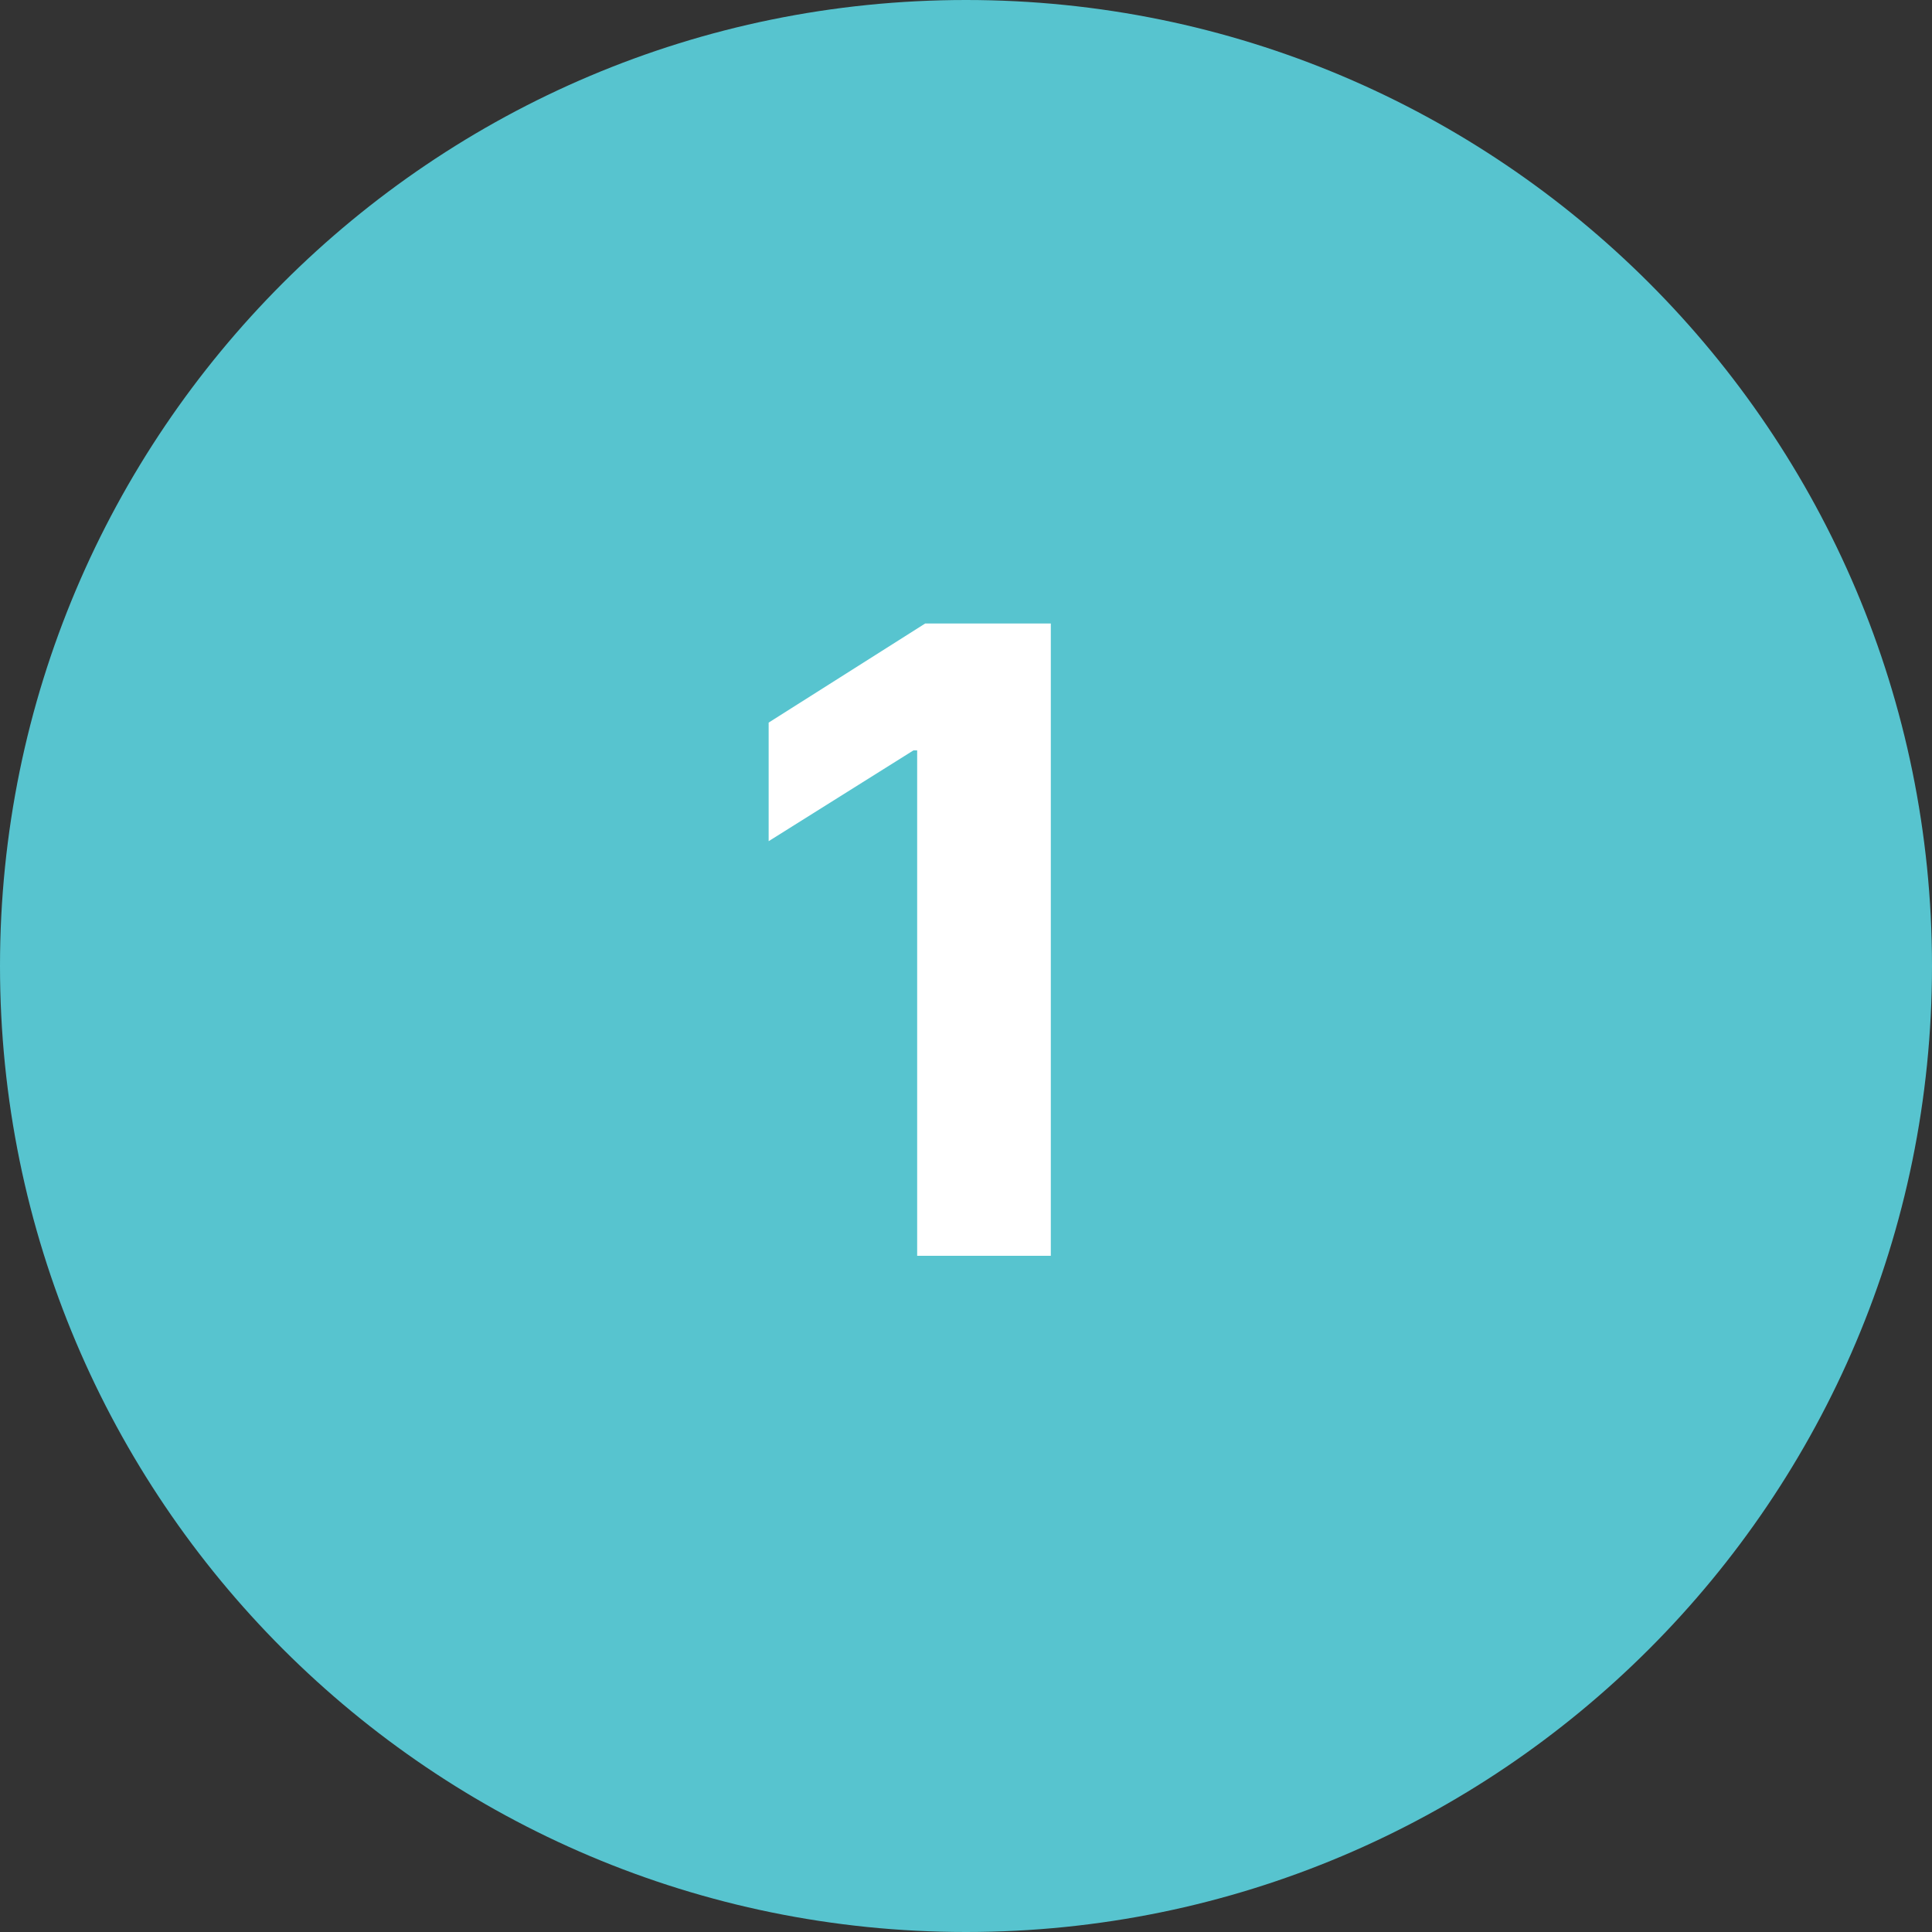
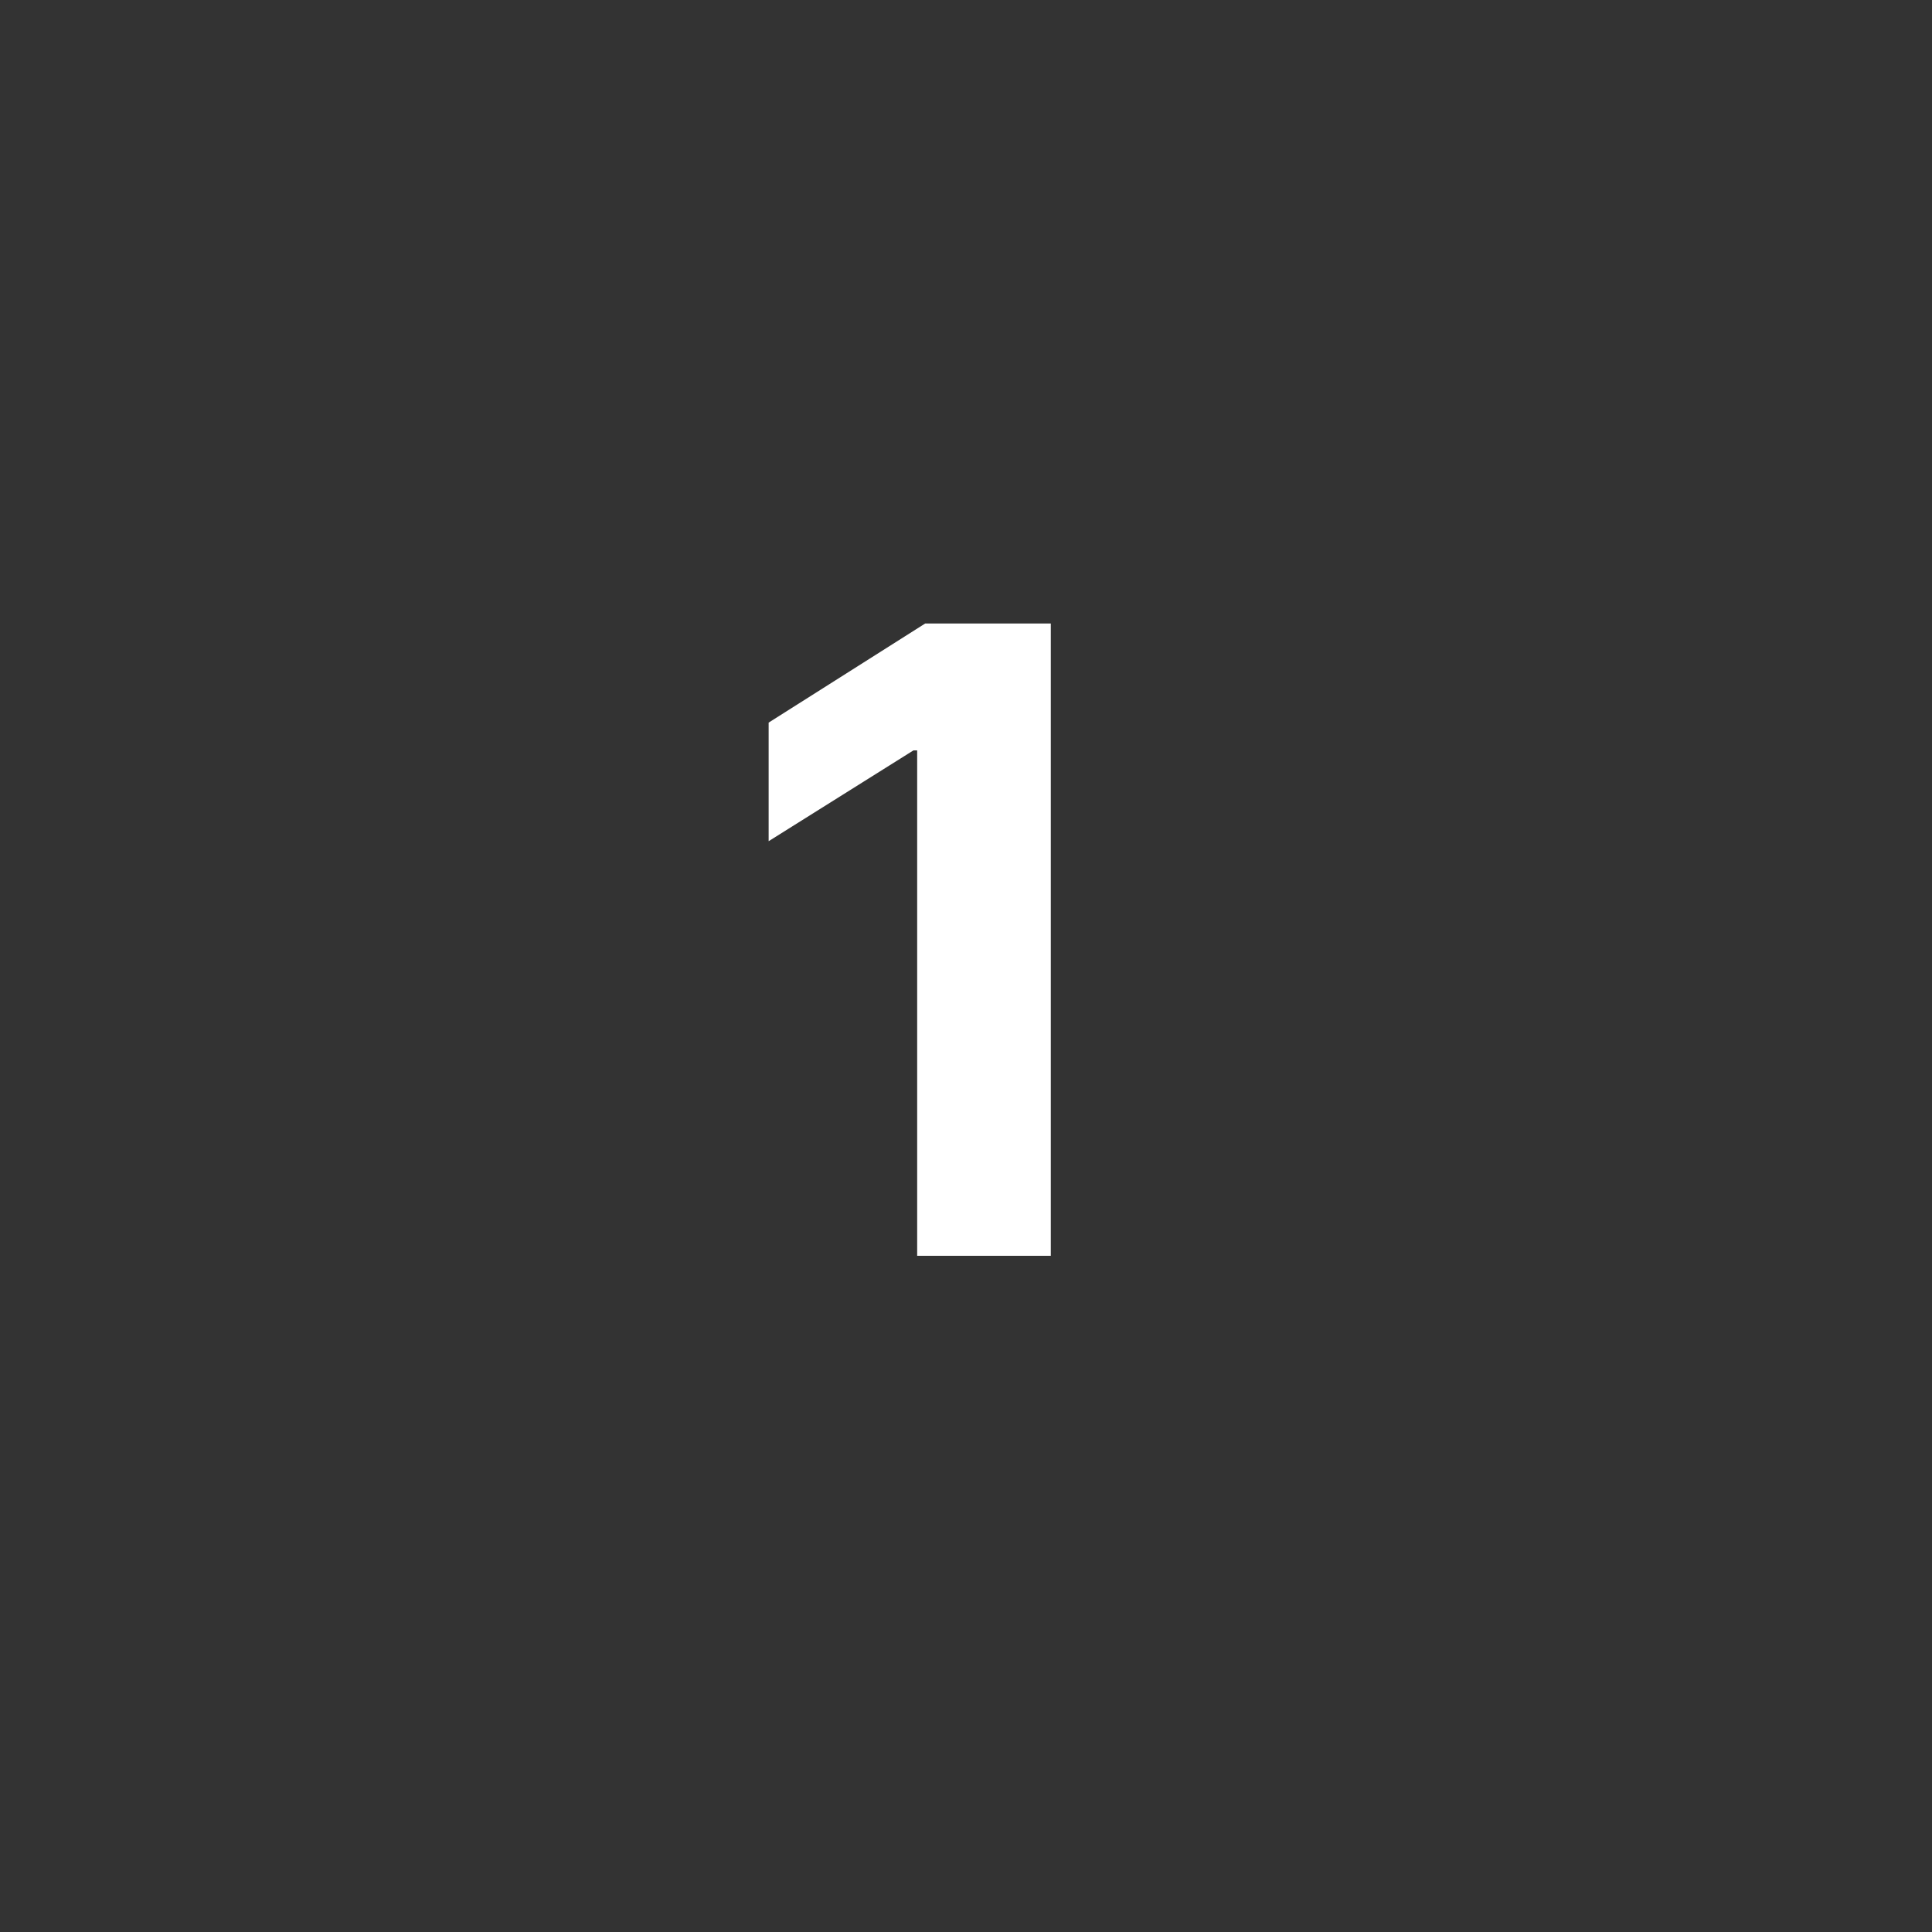
<svg xmlns="http://www.w3.org/2000/svg" width="40" height="40" viewBox="0 0 40 40" fill="none">
  <rect x="0" y="0" width="40" height="40" fill="#333333" stroke="none" />
-   <path d="M40 20C40 31.046 31.046 40 20 40C8.954 40 0 31.046 0 20C0 8.954 8.954 0 20 0C31.046 0 40 8.954 40 20Z" fill="#57C4CF" />
  <path d="M21.756 12.909V26H18.989V15.536H18.912L15.914 17.416V14.961L19.155 12.909H21.756Z" fill="white" />
</svg>